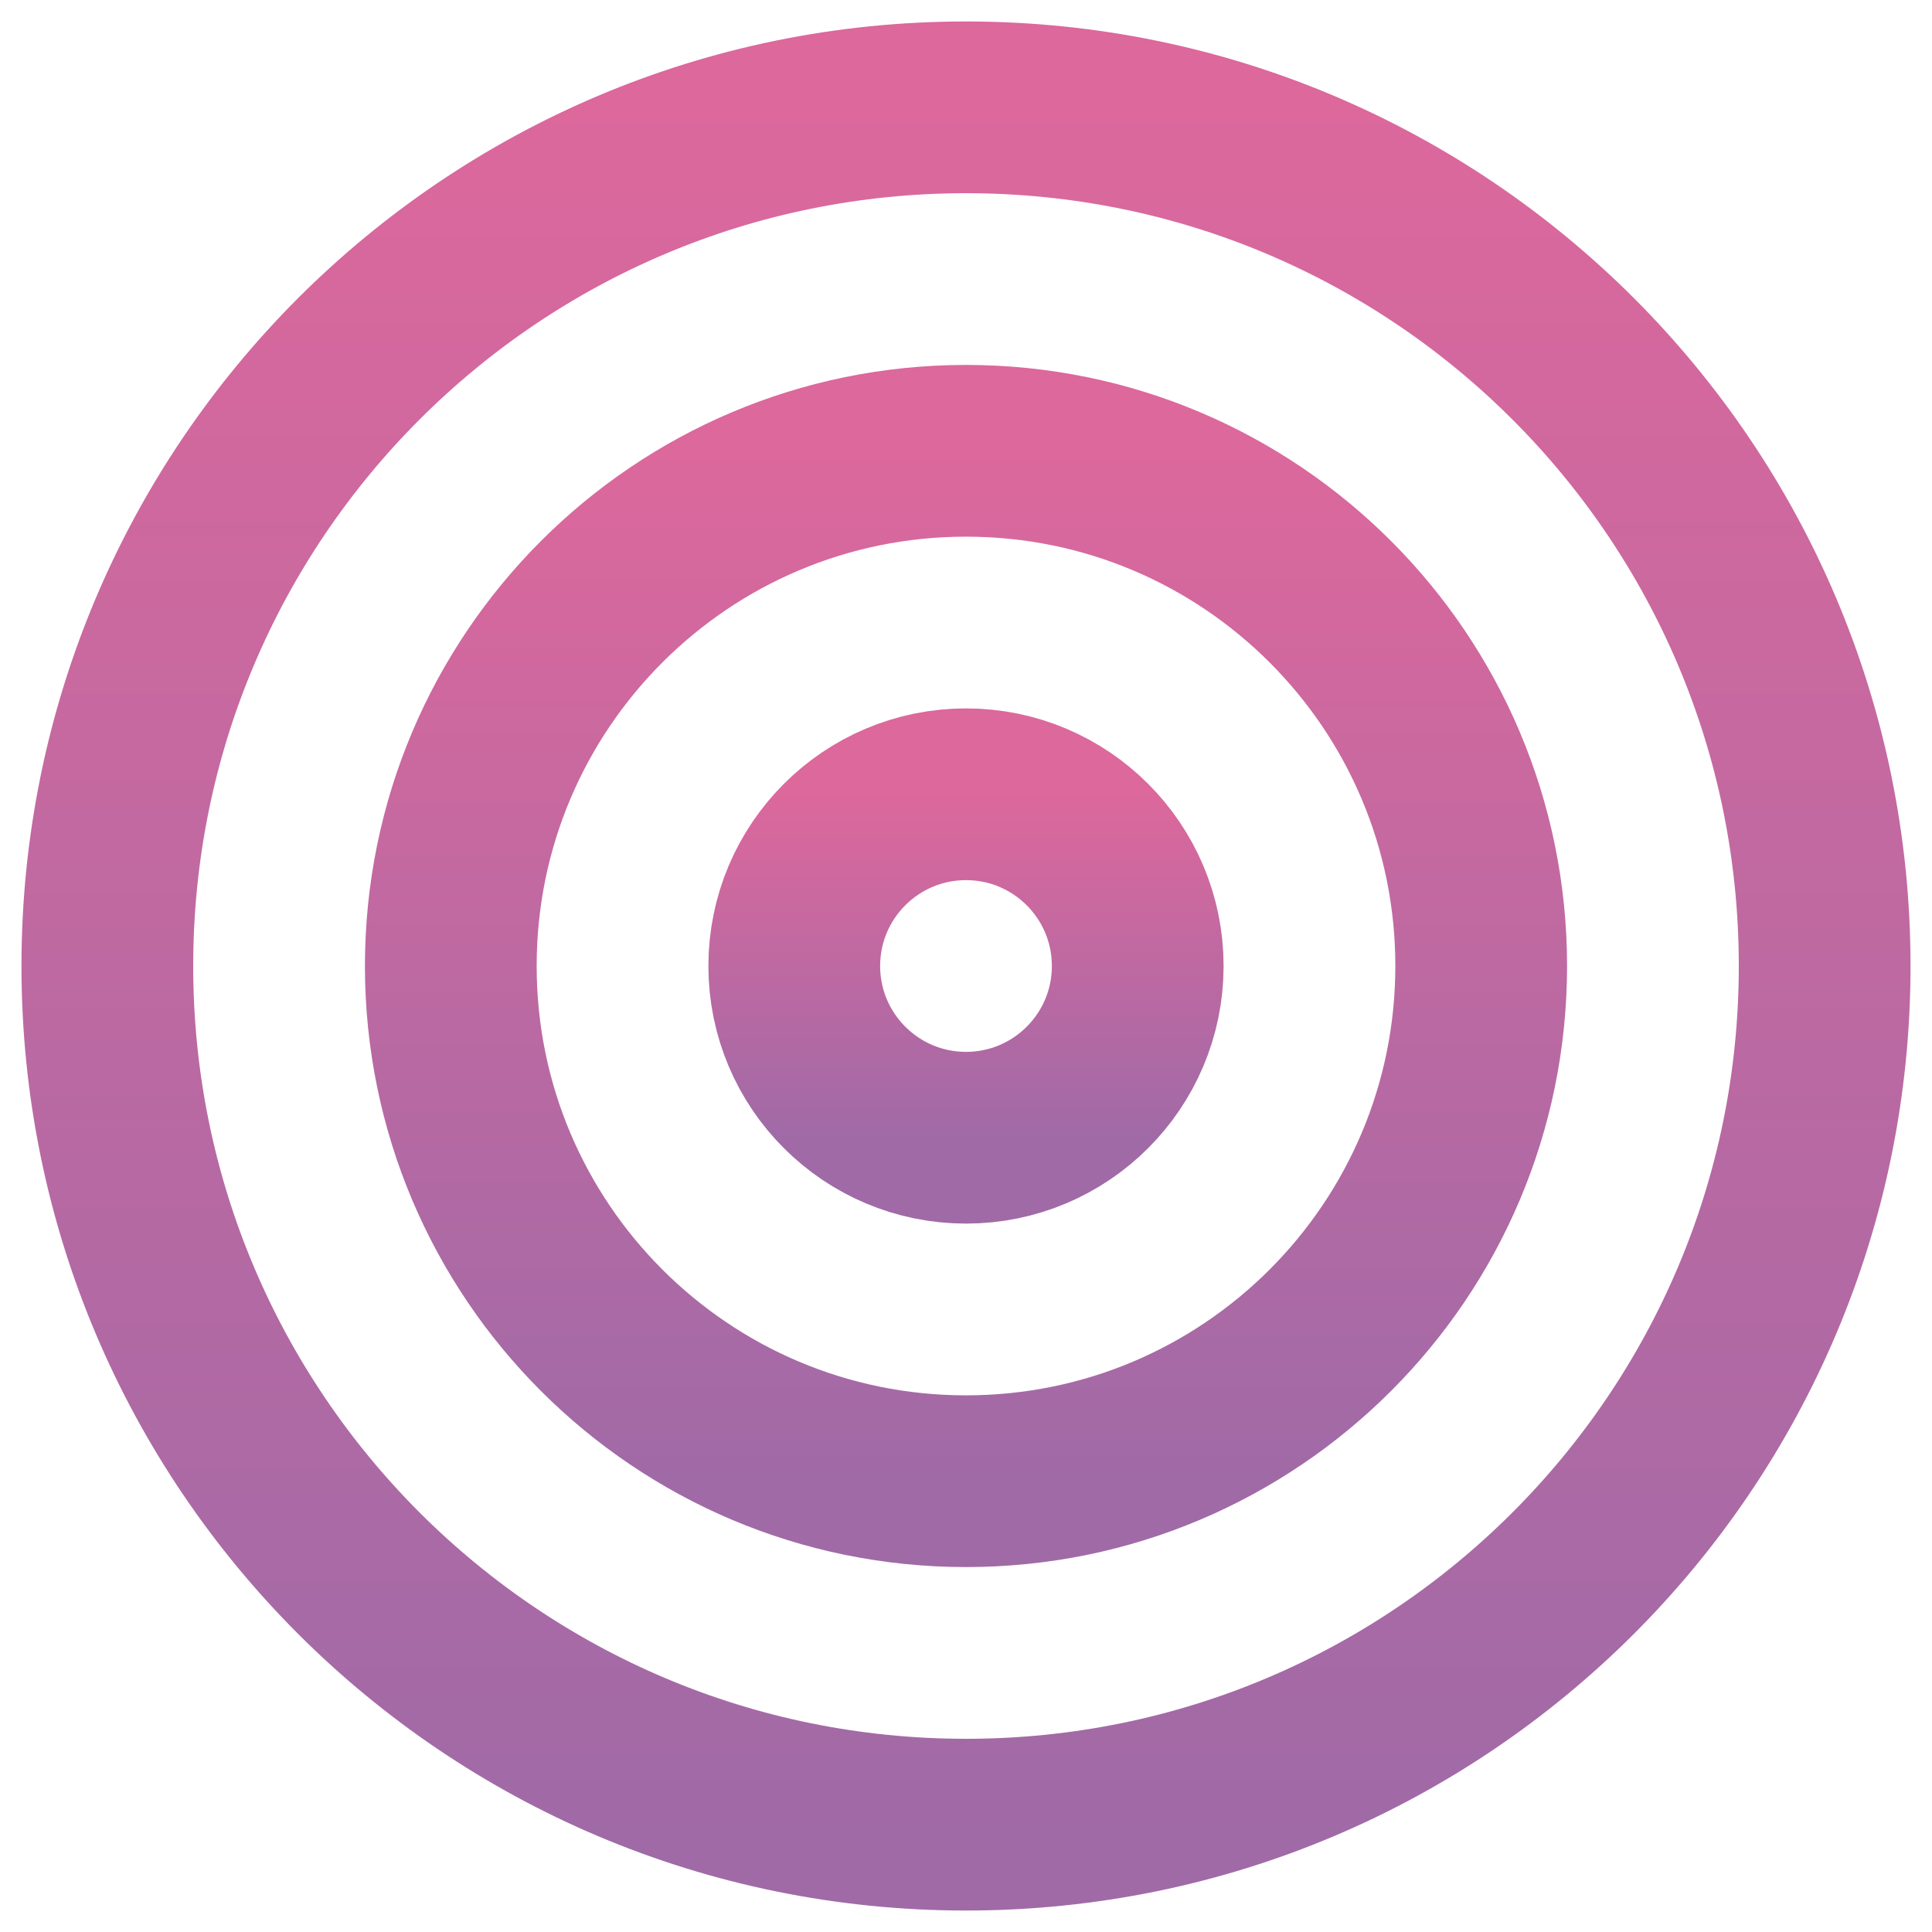
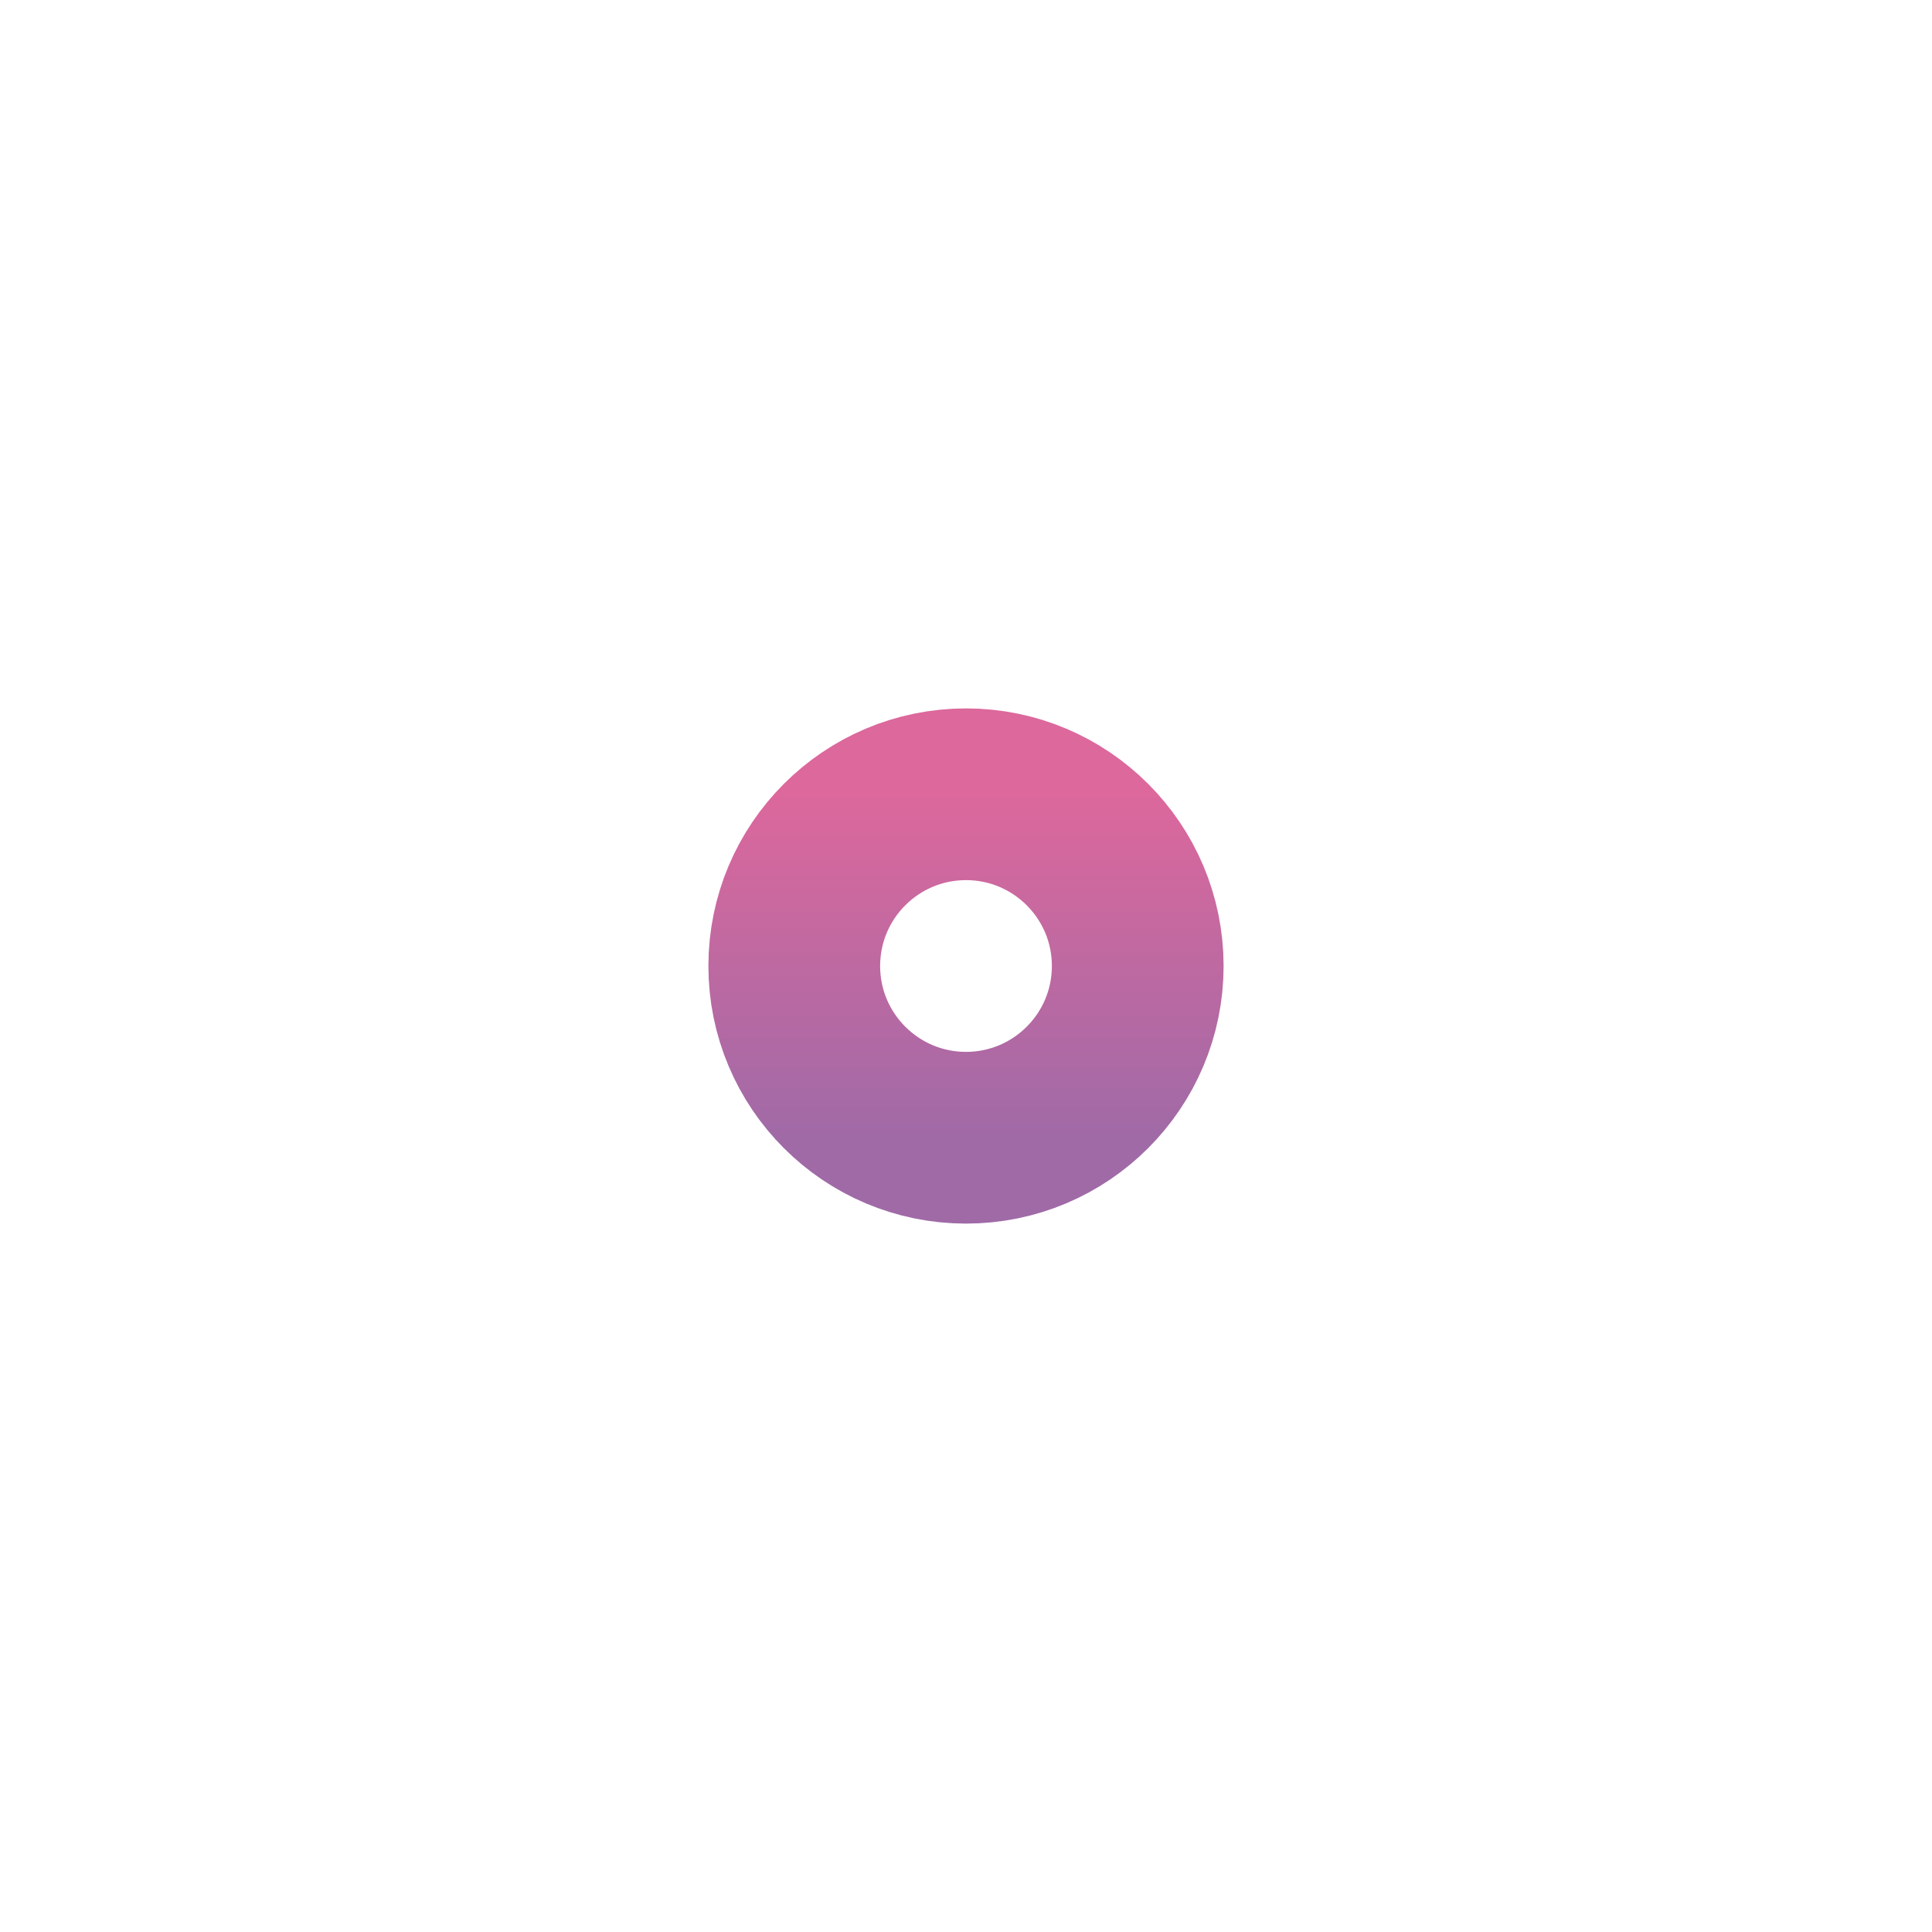
<svg xmlns="http://www.w3.org/2000/svg" width="36" height="36" viewBox="0 0 36 36" fill="none">
-   <path d="M18 34C26.837 34 34 26.837 34 18C34 9.163 26.837 2 18 2C9.163 2 2 9.163 2 18C2 26.837 9.163 34 18 34Z" stroke="url(#paint0_linear_1564_475)" stroke-width="3.2" stroke-linecap="round" stroke-linejoin="round" />
-   <path d="M18 27.6C23.302 27.6 27.6 23.302 27.6 18C27.6 12.698 23.302 8.4 18 8.4C12.698 8.4 8.4 12.698 8.4 18C8.4 23.302 12.698 27.6 18 27.6Z" stroke="url(#paint1_linear_1564_475)" stroke-width="3.2" stroke-linecap="round" stroke-linejoin="round" />
  <path d="M18 21.2C19.767 21.2 21.2 19.767 21.2 18C21.2 16.233 19.767 14.8 18 14.8C16.233 14.8 14.8 16.233 14.8 18C14.8 19.767 16.233 21.2 18 21.2Z" stroke="url(#paint2_linear_1564_475)" stroke-width="3.2" stroke-linecap="round" stroke-linejoin="round" />
  <defs>
    <linearGradient id="paint0_linear_1564_475" x1="18" y1="2" x2="18" y2="34" gradientUnits="userSpaceOnUse">
      <stop stop-color="#DC689C" />
      <stop offset="1" stop-color="#A06AA7" />
    </linearGradient>
    <linearGradient id="paint1_linear_1564_475" x1="18" y1="8.4" x2="18" y2="27.6" gradientUnits="userSpaceOnUse">
      <stop stop-color="#DC689C" />
      <stop offset="1" stop-color="#A06AA7" />
    </linearGradient>
    <linearGradient id="paint2_linear_1564_475" x1="18" y1="14.8" x2="18" y2="21.2" gradientUnits="userSpaceOnUse">
      <stop stop-color="#DC689C" />
      <stop offset="1" stop-color="#A06AA7" />
    </linearGradient>
  </defs>
</svg>